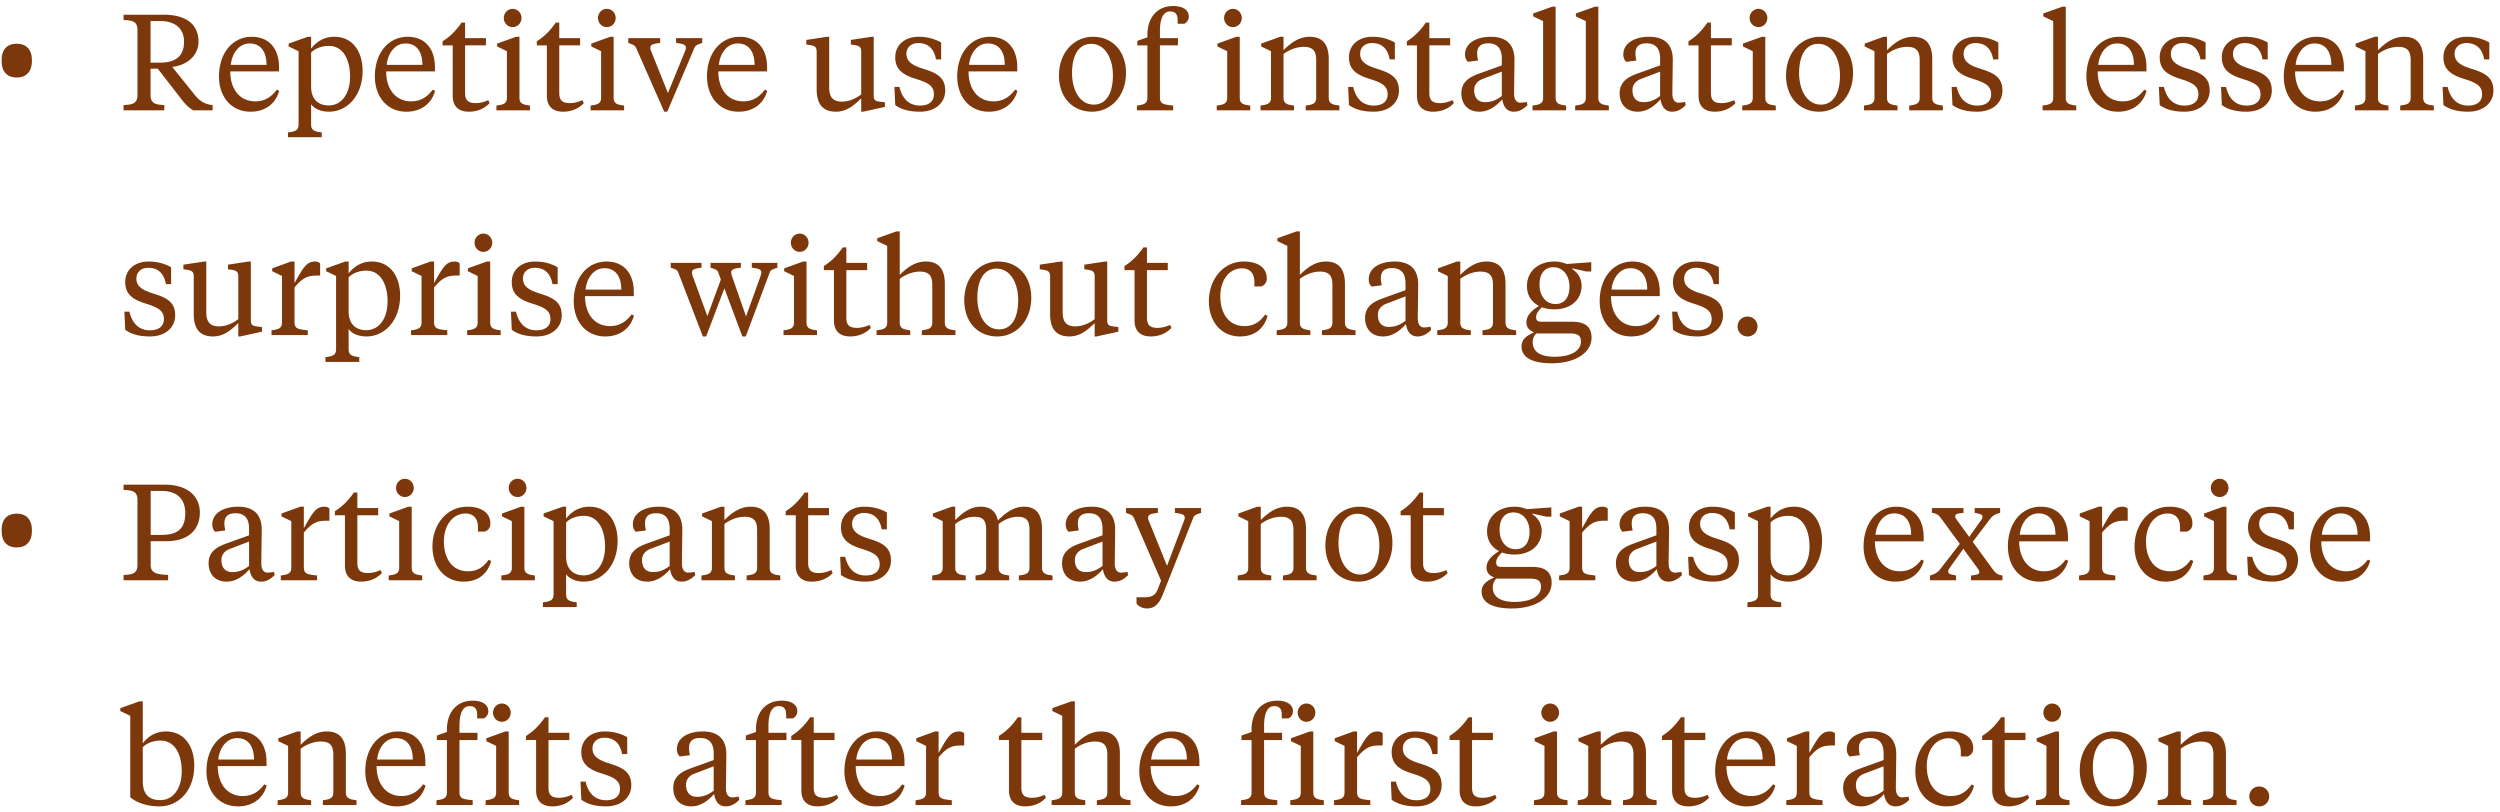
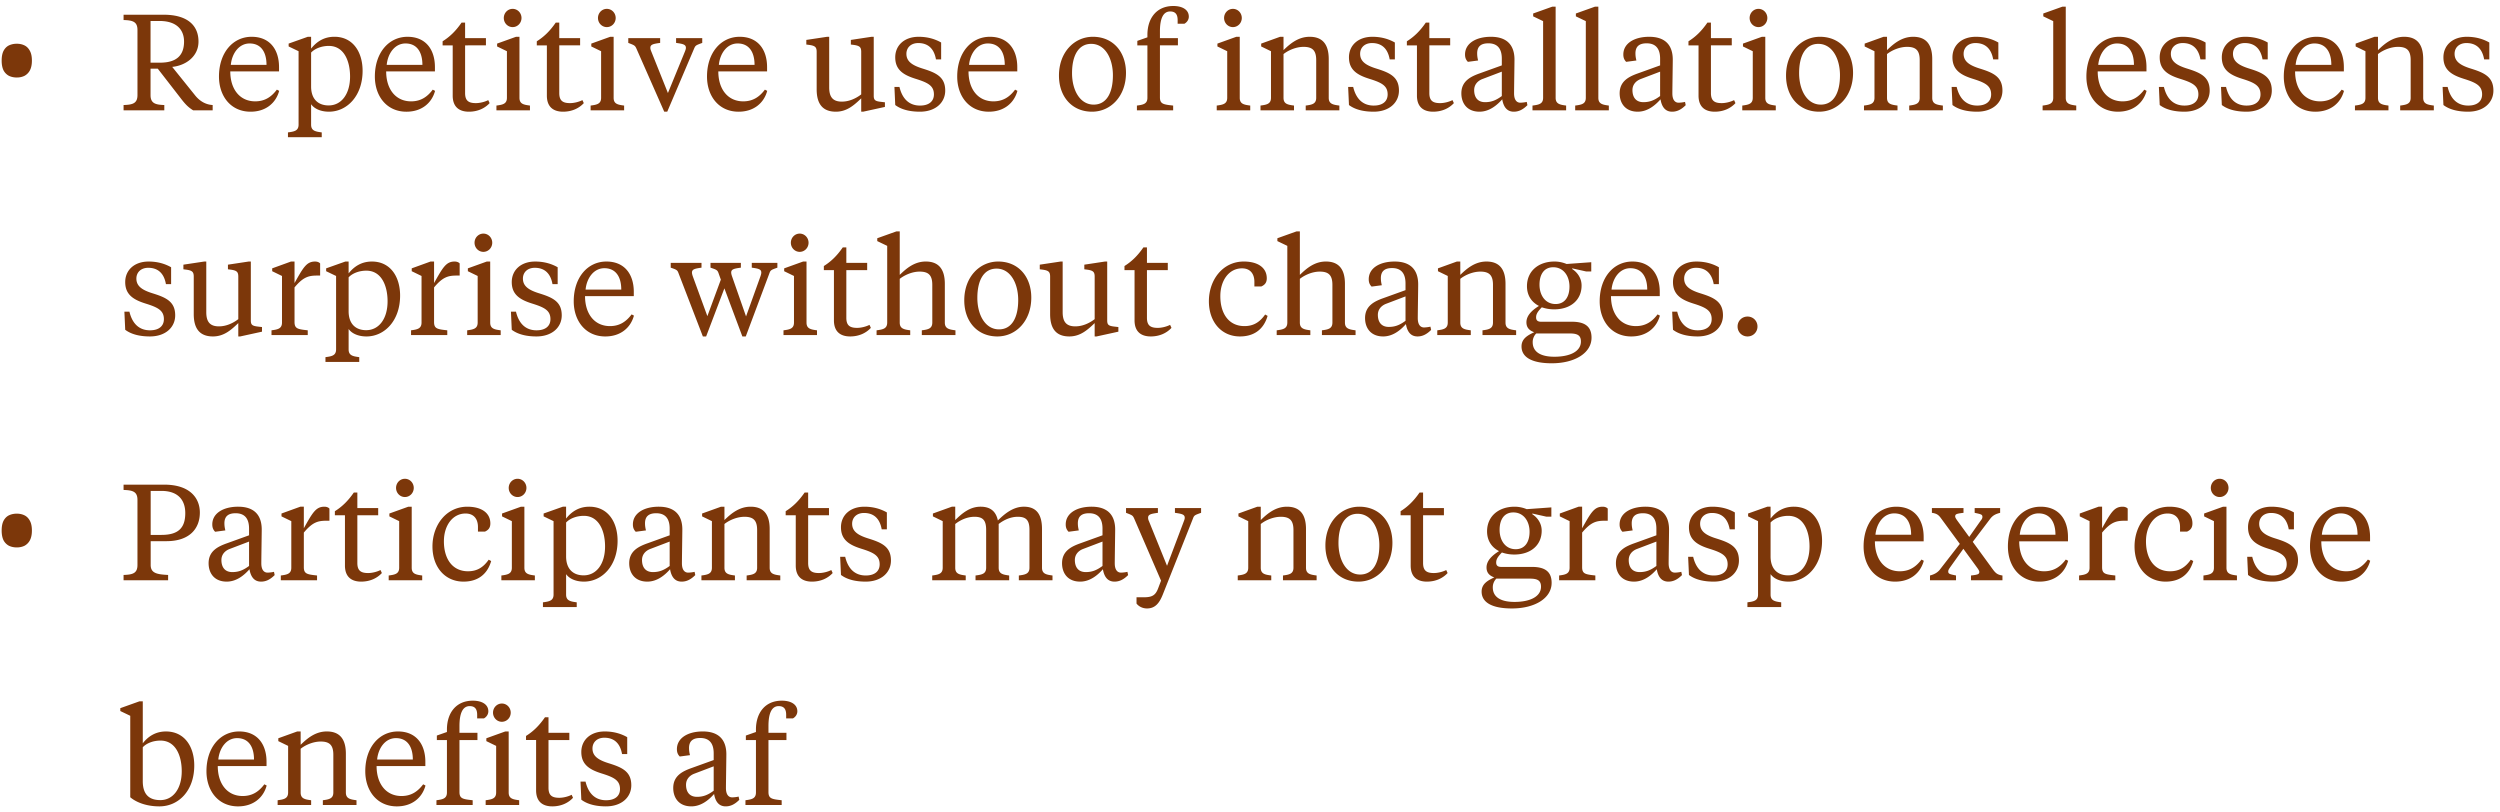
<svg xmlns="http://www.w3.org/2000/svg" width="308" height="100" fill="none">
  <path fill="#7C370A" d="M.205 7.468c0-.503.079-.906.235-1.208.168-.313.392-.537.672-.671.29-.134.61-.201.956-.201.347 0 .66.067.94.201.28.134.503.358.671.671.168.302.252.705.252 1.208 0 .493-.084.895-.252 1.209a1.617 1.617 0 0 1-.671.67c-.28.135-.593.202-.94.202s-.666-.067-.956-.201a1.617 1.617 0 0 1-.672-.671C.284 8.363.205 7.96.205 7.468zm19.449-4.883h-1.107V7.72h1.175c1.996 0 2.953-.872 2.953-2.6 0-1.427-.89-2.535-3.02-2.535zm-4.43-.772h4.934c2.987 0 4.296 1.36 4.296 3.306 0 1.896-1.645 2.97-3.239 3.121l2.82 3.508c.536.67 1.258 1.14 2.164 1.191v.655h-2.4c-.62-.386-.973-.756-1.527-1.477l-2.836-3.658h-.89v3.255c0 1.024.605 1.191 1.696 1.225v.655h-5.018v-.655c1.125-.034 1.712-.201 1.712-1.225V3.693c0-1.024-.587-1.192-1.712-1.225v-.655zm15.78 2.719c2.215 0 3.373 1.544 3.373 3.742v.52H28.37c0 2.198 1.175 3.692 3.071 3.692 1.259 0 2.048-.62 2.669-1.443l.285.15c-.403 1.494-1.645 2.568-3.524 2.568-2.45 0-3.893-1.93-3.893-4.33 0-2.936 1.711-4.9 4.027-4.9zm-.252.822c-1.325 0-2.181 1.242-2.315 2.635h4.396c0-1.611-.705-2.635-2.08-2.635zm7.576 7.484v2.518c0 .772.554.855 1.31.956v.587h-4.162v-.587c.755-.1 1.309-.184 1.309-.956V6.31l-1.225-.588V5.37l2.366-.84h.402v1.46c.705-.889 1.628-1.46 2.87-1.46 2.282 0 3.474 1.88 3.474 4.196 0 3.104-1.93 5.034-4.145 5.034-1.04 0-1.83-.386-2.199-.923zm2.165.151c1.56 0 2.635-1.392 2.635-3.557 0-1.896-.739-3.776-2.618-3.776-.822 0-1.678.285-2.182.822v4.179c0 1.544.856 2.332 2.165 2.332zm9.717-8.457c2.216 0 3.373 1.544 3.373 3.742v.52h-6.007c0 2.198 1.175 3.692 3.07 3.692 1.26 0 2.048-.62 2.669-1.443l.285.15c-.402 1.494-1.644 2.568-3.524 2.568-2.45 0-3.893-1.93-3.893-4.33 0-2.936 1.712-4.9 4.028-4.9zm-.251.822c-1.326 0-2.182 1.242-2.316 2.635h4.397c0-1.611-.705-2.635-2.081-2.635zM57.3 2.787V4.7h2.567v.889H57.3v5.873c0 .923.403 1.242 1.326 1.242.503 0 1.09-.15 1.527-.369l.168.37c-.571.62-1.444 1.056-2.551 1.056-1.158 0-1.997-.553-1.997-1.98V5.59H54.53v-.503c.856-.537 1.594-1.225 2.333-2.3h.436zm6.698 1.745v7.518c0 .772.536.855 1.292.956v.588h-4.13v-.588c.739-.1 1.293-.184 1.293-.956V6.31l-1.209-.587v-.352l2.333-.84h.42zm-.84-1.192c-.604 0-1.09-.503-1.09-1.124 0-.62.486-1.124 1.09-1.124.605 0 1.091.503 1.091 1.124 0 .62-.486 1.124-1.09 1.124zm5.744-.553V4.7h2.568v.889h-2.568v5.873c0 .923.403 1.242 1.326 1.242.504 0 1.09-.15 1.527-.369l.168.37c-.57.62-1.443 1.056-2.55 1.056-1.159 0-1.998-.553-1.998-1.98V5.59h-1.242v-.503c.856-.537 1.595-1.225 2.333-2.3h.436zM75.6 4.532v7.518c0 .772.537.855 1.292.956v.588h-4.128v-.588c.738-.1 1.292-.184 1.292-.956V6.31l-1.208-.587v-.352l2.332-.84h.42zm-.84-1.192c-.603 0-1.09-.503-1.09-1.124 0-.62.487-1.124 1.09-1.124.605 0 1.092.503 1.092 1.124 0 .62-.487 1.124-1.091 1.124zM86.516 4.7v.587c-.772.285-.822.302-.99.671l-3.322 7.803h-.37l-3.44-7.803c-.167-.352-.235-.386-.99-.671V4.7h3.927v.587c-.873.117-1.208.201-1.208.604 0 .134.033.252.117.453l2.048 5.118 2.097-5.118c.084-.218.118-.319.118-.453 0-.403-.353-.487-1.209-.604V4.7h3.222zm4.614-.168c2.216 0 3.374 1.544 3.374 3.742v.52h-6.008c0 2.198 1.175 3.692 3.071 3.692 1.259 0 2.047-.62 2.668-1.443l.285.15c-.402 1.494-1.644 2.568-3.523 2.568-2.45 0-3.894-1.93-3.894-4.33 0-2.936 1.712-4.9 4.028-4.9zm-.251.822c-1.326 0-2.181 1.242-2.316 2.635h4.397c0-1.611-.705-2.635-2.081-2.635zm15.222 8.407v-1.644c-.839.805-1.746 1.644-3.122 1.644-1.476 0-2.366-.788-2.366-2.752V6.394c0-.604-.201-.771-1.007-.872l-.268-.034v-.57l2.567-.386h.252v6.242c0 1.225.487 1.746 1.561 1.746.889 0 1.728-.386 2.383-.89V6.394c0-.604-.202-.771-1.007-.872l-.269-.034v-.57l2.551-.386h.268v7.25c0 .57.185.687.94.771l.437.05v.571l-2.685.587h-.235zm7.231 0c-1.091 0-2.215-.201-3.038-.822l-.1-2.232h.62c.336 1.427 1.158 2.3 2.534 2.3 1.074 0 1.712-.504 1.712-1.377 0-1.09-.772-1.46-2.282-1.93-1.494-.47-2.484-1.107-2.484-2.634 0-1.477 1.125-2.534 2.887-2.534 1.124 0 2.03.285 2.769.705v2.08h-.638c-.235-1.342-.99-2.013-2.182-2.013-.906 0-1.46.57-1.46 1.325 0 .923.688 1.41 1.981 1.813 1.678.52 2.802 1.023 2.802 2.718 0 1.477-1.192 2.601-3.121 2.601zm8.624-9.229c2.215 0 3.373 1.544 3.373 3.742v.52h-6.008c0 2.198 1.175 3.692 3.071 3.692 1.259 0 2.048-.62 2.669-1.443l.285.15c-.403 1.494-1.645 2.568-3.524 2.568-2.45 0-3.893-1.93-3.893-4.33 0-2.936 1.711-4.9 4.027-4.9zm-.252.822c-1.325 0-2.181 1.242-2.315 2.635h4.396c0-1.611-.705-2.635-2.081-2.635zm13.04 7.535c1.578 0 2.367-1.443 2.367-3.608 0-2.098-.974-3.877-2.669-3.877-1.577 0-2.366 1.444-2.366 3.608 0 2.098.974 3.877 2.668 3.877zm-.201.872c-2.484 0-4.078-1.862-4.078-4.447 0-2.886 1.896-4.782 4.179-4.782 2.483 0 4.078 1.862 4.078 4.447 0 2.886-1.897 4.782-4.179 4.782zm8.361-8.172v6.394c0 .839.42.889 1.628 1.023v.588h-4.464v-.588c.739-.1 1.293-.184 1.293-.956V5.589h-1.242v-.554l1.242-.436v-.302c0-2.064 1.141-3.558 3.188-3.558 1.141 0 1.913.47 1.913 1.31 0 .385-.235.704-.537.872h-.839v-.437c0-.637-.218-1.073-.923-1.073-.856 0-1.259.872-1.259 2.45V4.7h2.216v.889h-2.216zm9.833-1.057v7.518c0 .772.537.855 1.292.956v.588h-4.128v-.588c.738-.1 1.292-.184 1.292-.956V6.31l-1.208-.587v-.352l2.333-.84h.419zm-.839-1.192c-.604 0-1.091-.503-1.091-1.124 0-.62.487-1.124 1.091-1.124s1.091.503 1.091 1.124c0 .62-.487 1.124-1.091 1.124zm10.258 8.71V7.4c0-1.208-.487-1.627-1.561-1.627-.872 0-1.829.386-2.466.889v5.387c0 .772.537.855 1.292.956v.588h-4.128v-.588c.738-.1 1.292-.184 1.292-.956V6.31l-1.208-.587v-.352l2.332-.84h.42v1.645c.822-.805 1.829-1.644 3.222-1.644 1.46 0 2.349.788 2.349 2.752v4.766c0 .772.554.855 1.309.956v.588h-4.145v-.588c.738-.1 1.292-.184 1.292-.956zm7.074 1.711c-1.091 0-2.215-.201-3.037-.822l-.101-2.232h.621c.336 1.427 1.158 2.3 2.534 2.3 1.074 0 1.712-.504 1.712-1.377 0-1.09-.772-1.46-2.283-1.93-1.493-.47-2.483-1.107-2.483-2.634 0-1.477 1.124-2.534 2.886-2.534 1.125 0 2.031.285 2.769.705v2.08h-.638c-.235-1.342-.99-2.013-2.181-2.013-.906 0-1.46.57-1.46 1.325 0 .923.688 1.41 1.98 1.813 1.678.52 2.803 1.023 2.803 2.718 0 1.477-1.192 2.601-3.122 2.601zm6.865-10.974V4.7h2.567v.889h-2.567v5.873c0 .923.402 1.242 1.325 1.242.504 0 1.091-.15 1.527-.369l.168.37c-.57.62-1.443 1.056-2.551 1.056-1.157 0-1.996-.553-1.996-1.98V5.59h-1.242v-.503c.856-.537 1.594-1.225 2.332-2.3h.437zm6.865 9.8c.789 0 1.359-.235 2.064-.755V8.828l-2.383.906c-.621.235-1.023.722-1.023 1.36 0 .956.486 1.493 1.342 1.493zm3.625-5.236c0 .554-.051 3.457-.051 4.162 0 .738.286 1.14.772 1.14.151 0 .537-.033.789-.1l.084.403c-.571.57-1.091.805-1.678.805-.856 0-1.276-.62-1.427-1.527-.604.688-1.56 1.527-2.802 1.527-1.527 0-2.232-1.04-2.232-2.265 0-1.56 1.242-2.098 2.333-2.484l2.651-.956v-.822c0-1.007-.352-1.897-1.661-1.897-.906 0-1.376.386-1.376 1.242 0 .285.033.537.117.873l-1.258.167c-.235-.234-.353-.503-.353-.906 0-1.376 1.359-2.181 3.189-2.181 1.929 0 2.903.99 2.903 2.819zm5.07-6.528V12.05c0 .772.554.855 1.292.956v.588h-4.145v-.588c.756-.1 1.309-.184 1.309-.956V2.602l-1.225-.587v-.353l2.35-.839h.419zm5.261 0V12.05c0 .772.553.855 1.292.956v.588h-4.145v-.588c.755-.1 1.309-.184 1.309-.956V2.602l-1.225-.587v-.353l2.349-.839h.42zm5.545 11.764c.789 0 1.36-.235 2.065-.755V8.828l-2.383.906c-.621.235-1.024.722-1.024 1.36 0 .956.487 1.493 1.342 1.493zm3.625-5.236c0 .554-.05 3.457-.05 4.162 0 .738.285 1.14.772 1.14.151 0 .537-.033.788-.1l.084.403c-.57.57-1.09.805-1.678.805-.856 0-1.275-.62-1.426-1.527-.604.688-1.561 1.527-2.803 1.527-1.527 0-2.231-1.04-2.231-2.265 0-1.56 1.241-2.098 2.332-2.484l2.652-.956v-.822c0-1.007-.353-1.897-1.662-1.897-.906 0-1.376.386-1.376 1.242 0 .285.034.537.118.873l-1.259.167c-.235-.234-.352-.503-.352-.906 0-1.376 1.359-2.181 3.188-2.181 1.93 0 2.903.99 2.903 2.819zm4.701-4.564V4.7h2.568v.889h-2.568v5.873c0 .923.403 1.242 1.326 1.242.504 0 1.091-.15 1.527-.369l.168.37c-.57.62-1.443 1.056-2.551 1.056-1.158 0-1.997-.553-1.997-1.98V5.59h-1.241v-.503c.855-.537 1.594-1.225 2.332-2.3h.436zm6.698 1.745v7.518c0 .772.537.855 1.292.956v.588h-4.128v-.588c.738-.1 1.292-.184 1.292-.956V6.31l-1.208-.587v-.352l2.333-.84h.419zm-.839-1.192c-.604 0-1.091-.503-1.091-1.124 0-.62.487-1.124 1.091-1.124s1.091.503 1.091 1.124c0 .62-.487 1.124-1.091 1.124zm7.674 9.549c1.577 0 2.366-1.443 2.366-3.608 0-2.098-.973-3.877-2.668-3.877-1.578 0-2.366 1.444-2.366 3.608 0 2.098.973 3.877 2.668 3.877zm-.202.872c-2.483 0-4.077-1.862-4.077-4.447 0-2.886 1.896-4.782 4.178-4.782 2.484 0 4.078 1.862 4.078 4.447 0 2.886-1.896 4.782-4.179 4.782zm12.389-1.711V7.4c0-1.208-.486-1.627-1.56-1.627-.873 0-1.829.386-2.467.889v5.387c0 .772.537.855 1.292.956v.588h-4.128v-.588c.738-.1 1.292-.184 1.292-.956V6.31l-1.208-.587v-.352l2.332-.84h.42v1.645c.822-.805 1.829-1.644 3.222-1.644 1.46 0 2.349.788 2.349 2.752v4.766c0 .772.554.855 1.309.956v.588h-4.145v-.588c.739-.1 1.292-.184 1.292-.956zm7.074 1.711c-1.09 0-2.215-.201-3.037-.822l-.101-2.232h.621c.336 1.427 1.158 2.3 2.534 2.3 1.074 0 1.712-.504 1.712-1.377 0-1.09-.772-1.46-2.282-1.93-1.494-.47-2.484-1.107-2.484-2.634 0-1.477 1.124-2.534 2.886-2.534 1.125 0 2.031.285 2.769.705v2.08h-.637c-.235-1.342-.991-2.013-2.182-2.013-.906 0-1.46.57-1.46 1.325 0 .923.688 1.41 1.98 1.813 1.678.52 2.803 1.023 2.803 2.718 0 1.477-1.192 2.601-3.122 2.601zM254.502.823V12.05c0 .772.554.855 1.292.956v.588h-4.145v-.588c.756-.1 1.309-.184 1.309-.956V2.602l-1.225-.587v-.353l2.35-.839h.419zm6.57 3.709c2.215 0 3.373 1.544 3.373 3.742v.52h-6.008c0 2.198 1.175 3.692 3.071 3.692 1.258 0 2.047-.62 2.668-1.443l.285.15c-.402 1.494-1.644 2.568-3.524 2.568-2.45 0-3.893-1.93-3.893-4.33 0-2.936 1.712-4.9 4.028-4.9zm-.252.822c-1.326 0-2.182 1.242-2.316 2.635h4.397c0-1.611-.705-2.635-2.081-2.635zm8.294 8.407c-1.091 0-2.216-.201-3.038-.822l-.101-2.232h.621c.336 1.427 1.158 2.3 2.534 2.3 1.074 0 1.712-.504 1.712-1.377 0-1.09-.772-1.46-2.282-1.93-1.494-.47-2.484-1.107-2.484-2.634 0-1.477 1.124-2.534 2.886-2.534 1.125 0 2.031.285 2.769.705v2.08h-.637c-.235-1.342-.99-2.013-2.182-2.013-.906 0-1.46.57-1.46 1.325 0 .923.688 1.41 1.98 1.813 1.678.52 2.803 1.023 2.803 2.718 0 1.477-1.192 2.601-3.121 2.601zm7.653 0c-1.091 0-2.216-.201-3.038-.822l-.1-2.232h.62c.336 1.427 1.158 2.3 2.534 2.3 1.074 0 1.712-.504 1.712-1.377 0-1.09-.772-1.46-2.282-1.93-1.494-.47-2.484-1.107-2.484-2.634 0-1.477 1.125-2.534 2.887-2.534 1.124 0 2.03.285 2.768.705v2.08h-.637c-.235-1.342-.99-2.013-2.182-2.013-.906 0-1.46.57-1.46 1.325 0 .923.688 1.41 1.98 1.813 1.679.52 2.803 1.023 2.803 2.718 0 1.477-1.192 2.601-3.121 2.601zm8.624-9.229c2.215 0 3.373 1.544 3.373 3.742v.52h-6.008c0 2.198 1.175 3.692 3.071 3.692 1.259 0 2.048-.62 2.668-1.443l.286.15c-.403 1.494-1.645 2.568-3.524 2.568-2.45 0-3.893-1.93-3.893-4.33 0-2.936 1.711-4.9 4.027-4.9zm-.252.822c-1.325 0-2.181 1.242-2.315 2.635h4.396c0-1.611-.705-2.635-2.081-2.635zm11.855 6.696V7.4c0-1.208-.486-1.627-1.56-1.627-.873 0-1.829.386-2.467.889v5.387c0 .772.537.855 1.292.956v.588h-4.128v-.588c.738-.1 1.292-.184 1.292-.956V6.31l-1.208-.587v-.352l2.332-.84h.42v1.645c.822-.805 1.829-1.644 3.222-1.644 1.46 0 2.349.788 2.349 2.752v4.766c0 .772.554.855 1.309.956v.588h-4.145v-.588c.739-.1 1.292-.184 1.292-.956zm7.075 1.711c-1.091 0-2.216-.201-3.038-.822l-.101-2.232h.621c.336 1.427 1.158 2.3 2.534 2.3 1.074 0 1.712-.504 1.712-1.377 0-1.09-.772-1.46-2.282-1.93-1.494-.47-2.484-1.107-2.484-2.634 0-1.477 1.125-2.534 2.887-2.534 1.124 0 2.03.285 2.768.705v2.08h-.637c-.235-1.342-.99-2.013-2.182-2.013-.906 0-1.46.57-1.46 1.325 0 .923.688 1.41 1.98 1.813 1.679.52 2.803 1.023 2.803 2.718 0 1.477-1.192 2.601-3.121 2.601zM18.463 41.45c-1.09 0-2.215-.201-3.037-.822l-.101-2.232h.62c.337 1.426 1.159 2.299 2.535 2.299 1.074 0 1.712-.504 1.712-1.376 0-1.09-.773-1.46-2.283-1.93-1.493-.47-2.483-1.108-2.483-2.635 0-1.476 1.124-2.533 2.886-2.533 1.124 0 2.03.285 2.769.704v2.081h-.638c-.235-1.342-.99-2.014-2.181-2.014-.907 0-1.46.571-1.46 1.326 0 .923.688 1.41 1.98 1.813 1.678.52 2.802 1.023 2.802 2.718 0 1.477-1.191 2.601-3.121 2.601zm10.894 0v-1.645c-.84.806-1.745 1.645-3.122 1.645-1.476 0-2.366-.789-2.366-2.752v-4.615c0-.604-.201-.772-1.006-.872l-.269-.034v-.57l2.567-.386h.252v6.242c0 1.225.487 1.745 1.56 1.745.89 0 1.73-.386 2.384-.89v-5.235c0-.604-.202-.772-1.007-.872l-.269-.034v-.57l2.551-.386h.269v7.249c0 .57.184.688.94.772l.436.05v.57l-2.685.588h-.235zm6.929-9.23v2.652c1.09-1.947 1.493-2.651 2.534-2.651.285 0 .503.1.62.234v1.494h-.352c-1.04 0-1.711.151-2.802 1.46v4.262c0 .84.42.89 1.628 1.024v.587H33.45v-.587c.738-.1 1.292-.185 1.292-.957V34l-1.208-.587v-.352l2.316-.84h.436zm6.664 8.307v2.517c0 .772.553.856 1.309.957v.587h-4.162v-.587c.755-.1 1.309-.185 1.309-.957V34l-1.225-.587v-.352l2.366-.84h.403v1.46c.704-.889 1.627-1.46 2.87-1.46 2.282 0 3.473 1.88 3.473 4.196 0 3.104-1.93 5.034-4.145 5.034-1.04 0-1.83-.386-2.198-.923zm2.164.151c1.561 0 2.635-1.393 2.635-3.557 0-1.897-.738-3.776-2.618-3.776-.822 0-1.678.285-2.181.822v4.179c0 1.543.856 2.332 2.164 2.332zm8.363-8.458v2.652c1.09-1.947 1.493-2.651 2.534-2.651.285 0 .503.1.62.234v1.494h-.352c-1.04 0-1.712.151-2.803 1.46v4.262c0 .84.42.89 1.628 1.024v.587h-4.463v-.587c.738-.1 1.292-.185 1.292-.957V34l-1.209-.587v-.352l2.316-.84h.437zm6.915 0v7.518c0 .772.537.856 1.292.957v.587h-4.128v-.587c.739-.1 1.292-.185 1.292-.957V34l-1.208-.587v-.352l2.333-.84h.42zm-.839-1.191c-.604 0-1.09-.503-1.09-1.124 0-.621.486-1.125 1.09-1.125.604 0 1.09.504 1.09 1.125 0 .62-.486 1.124-1.09 1.124zm6.533 10.421c-1.091 0-2.215-.201-3.038-.822l-.1-2.232h.62c.336 1.426 1.159 2.299 2.535 2.299 1.074 0 1.711-.504 1.711-1.376 0-1.09-.772-1.46-2.282-1.93-1.493-.47-2.484-1.108-2.484-2.635 0-1.476 1.125-2.533 2.887-2.533 1.124 0 2.03.285 2.769.704v2.081h-.638c-.235-1.342-.99-2.014-2.182-2.014-.906 0-1.46.571-1.46 1.326 0 .923.688 1.41 1.98 1.813 1.679.52 2.803 1.023 2.803 2.718 0 1.477-1.191 2.601-3.121 2.601zm8.624-9.23c2.215 0 3.373 1.544 3.373 3.743v.52h-6.007c0 2.198 1.174 3.692 3.07 3.692 1.26 0 2.048-.621 2.669-1.443l.285.15c-.403 1.494-1.645 2.568-3.524 2.568-2.45 0-3.893-1.93-3.893-4.33 0-2.936 1.711-4.9 4.027-4.9zm-.251.823c-1.326 0-2.182 1.242-2.316 2.634h4.396c0-1.61-.704-2.634-2.08-2.634zm17.453 5.94 1.779-4.95c.067-.202.1-.319.1-.453 0-.403-.318-.487-1.174-.604v-.588h3.155v.588c-.756.268-.84.302-.974.67l-2.92 7.804h-.42l-2.214-5.924-2.249 5.924h-.403l-3.003-7.803c-.135-.37-.219-.42-.957-.671v-.588h3.793v.588c-.84.117-1.175.201-1.175.604 0 .134.05.319.117.503l1.78 4.867 1.66-4.498-.285-.805c-.134-.37-.235-.42-.99-.671v-.588h3.742v.588c-.872.117-1.191.201-1.191.604 0 .134.05.319.117.503l1.712 4.9zm7.45-6.763v7.518c0 .772.537.856 1.292.957v.587h-4.128v-.587c.739-.1 1.292-.185 1.292-.957V34l-1.208-.587v-.352l2.333-.84h.42zm-.839-1.191c-.604 0-1.09-.503-1.09-1.124 0-.621.486-1.125 1.09-1.125.604 0 1.09.504 1.09 1.125 0 .62-.486 1.124-1.09 1.124zm5.744-.554v1.913h2.568v.89h-2.568v5.873c0 .923.403 1.242 1.326 1.242.503 0 1.091-.151 1.527-.37l.168.37c-.571.62-1.443 1.057-2.551 1.057-1.158 0-1.997-.554-1.997-1.98v-6.192h-1.242v-.504c.856-.537 1.594-1.225 2.333-2.299h.436zm6.58-1.963v5.353c.823-.805 1.813-1.645 3.205-1.645 1.46 0 2.35.79 2.35 2.753v4.765c0 .772.554.856 1.309.957v.587h-4.145v-.587c.738-.1 1.292-.185 1.292-.957V35.09c0-1.208-.487-1.628-1.561-1.628-.872 0-1.795.386-2.45.89v5.386c0 .772.554.856 1.292.957v.587h-4.144v-.587c.755-.1 1.308-.185 1.308-.957v-9.447l-1.225-.588v-.352l2.35-.84h.419zm12.229 12.066c1.578 0 2.366-1.444 2.366-3.609 0-2.097-.973-3.876-2.668-3.876-1.577 0-2.366 1.443-2.366 3.608 0 2.098.973 3.877 2.668 3.877zm-.201.872c-2.484 0-4.078-1.863-4.078-4.447 0-2.886 1.896-4.782 4.179-4.782 2.483 0 4.077 1.862 4.077 4.447 0 2.886-1.896 4.782-4.178 4.782zm11.986 0v-1.645c-.839.806-1.745 1.645-3.121 1.645-1.477 0-2.366-.789-2.366-2.752v-4.615c0-.604-.202-.772-1.007-.872l-.269-.034v-.57l2.568-.386h.252v6.242c0 1.225.486 1.745 1.56 1.745.89 0 1.729-.386 2.383-.89v-5.235c0-.604-.201-.772-1.007-.872l-.268-.034v-.57l2.55-.386h.269v7.249c0 .57.185.688.94.772l.436.05v.57l-2.685.588h-.235zm6.442-10.975v1.913h2.568v.89h-2.568v5.873c0 .923.403 1.242 1.326 1.242.504 0 1.091-.151 1.527-.37l.168.37c-.571.62-1.443 1.057-2.551 1.057-1.158 0-1.997-.554-1.997-1.98v-6.192h-1.241v-.504c.855-.537 1.594-1.225 2.332-2.299h.436zm9.041 6.008c0 2.198 1.074 3.692 2.97 3.692 1.158 0 1.913-.52 2.551-1.427l.302.168c-.487 1.695-1.712 2.534-3.407 2.534-2.299 0-3.826-1.812-3.826-4.33 0-2.65 1.712-4.9 4.296-4.9 1.779 0 2.836.79 2.836 2.065 0 .587-.302.839-.671 1.006h-.856v-.57c0-.94-.47-1.661-1.527-1.661-1.594 0-2.668 1.476-2.668 3.423zm9.798-7.971v5.353c.822-.805 1.812-1.645 3.205-1.645 1.46 0 2.349.79 2.349 2.753v4.765c0 .772.554.856 1.309.957v.587h-4.145v-.587c.738-.1 1.292-.185 1.292-.957V35.09c0-1.208-.486-1.628-1.56-1.628-.873 0-1.796.386-2.45.89v5.386c0 .772.553.856 1.292.957v.587h-4.145v-.587c.755-.1 1.309-.185 1.309-.957v-9.447l-1.225-.588v-.352l2.349-.84h.42zm10.953 11.763c.789 0 1.36-.234 2.064-.755v-3.004l-2.383.907c-.62.235-1.023.721-1.023 1.359 0 .956.486 1.493 1.342 1.493zm3.625-5.235c0 .553-.05 3.457-.05 4.161 0 .739.285 1.142.772 1.142.151 0 .537-.034.788-.101l.084.403c-.57.57-1.091.805-1.678.805-.856 0-1.275-.62-1.426-1.527-.604.688-1.561 1.527-2.803 1.527-1.527 0-2.232-1.04-2.232-2.265 0-1.561 1.242-2.098 2.333-2.484l2.651-.956v-.823c0-1.007-.352-1.896-1.661-1.896-.906 0-1.376.386-1.376 1.242 0 .285.034.537.117.872l-1.258.168c-.235-.235-.353-.503-.353-.906 0-1.376 1.36-2.181 3.189-2.181 1.93 0 2.903.99 2.903 2.819zm9.215 4.698V35.09c0-1.208-.486-1.628-1.56-1.628-.873 0-1.829.386-2.467.89v5.386c0 .772.537.856 1.292.957v.587h-4.128v-.587c.738-.1 1.292-.185 1.292-.957V34l-1.208-.587v-.352l2.332-.84h.42v1.645c.822-.805 1.829-1.645 3.222-1.645 1.46 0 2.349.79 2.349 2.753v4.765c0 .772.554.856 1.309.957v.587h-4.145v-.587c.739-.1 1.292-.185 1.292-.957zm7.544-1.628a4.556 4.556 0 0 1-1.527-.251c-.537.554-.704.856-.704 1.242s.218.537.62.537h3.793c1.51 0 2.416.52 2.416 1.963 0 1.88-2.047 3.155-4.9 3.155-2.349 0-3.725-.688-3.725-2.08 0-.957.772-1.377 1.561-1.746-.655-.235-.957-.621-.957-1.225 0-.822.671-1.477 1.544-2.014-.889-.453-1.477-1.275-1.477-2.433 0-1.88 1.443-3.038 3.39-3.038.587 0 1.091.135 1.493.303l3.038-.219v1.142h-.621l-1.728-.386v.084c.654.419 1.157 1.14 1.157 2.03 0 1.779-1.342 2.937-3.373 2.937zm1.88 2.97h-4.095a1.506 1.506 0 0 0-.436 1.075c0 1.292 1.124 1.795 2.668 1.795 1.93 0 3.273-.654 3.273-1.879 0-.822-.521-.99-1.41-.99zm-1.712-3.624c1.141 0 1.712-.89 1.712-2.148 0-1.309-.738-2.383-1.997-2.383-1.141 0-1.695.89-1.695 2.148 0 1.292.705 2.383 1.98 2.383zm9.462-5.236c2.215 0 3.373 1.544 3.373 3.743v.52h-6.008c0 2.198 1.175 3.692 3.071 3.692 1.259 0 2.047-.621 2.668-1.443l.286.15c-.403 1.494-1.645 2.568-3.524 2.568-2.45 0-3.894-1.93-3.894-4.33 0-2.936 1.712-4.9 4.028-4.9zm-.252.823c-1.326 0-2.181 1.242-2.316 2.634h4.397c0-1.61-.705-2.634-2.081-2.634zm8.294 8.407c-1.091 0-2.215-.201-3.038-.822l-.1-2.232h.621c.335 1.426 1.158 2.299 2.534 2.299 1.074 0 1.711-.504 1.711-1.376 0-1.09-.772-1.46-2.282-1.93-1.494-.47-2.484-1.108-2.484-2.635 0-1.476 1.125-2.533 2.887-2.533 1.124 0 2.03.285 2.769.704v2.081h-.638c-.235-1.342-.99-2.014-2.182-2.014-.906 0-1.46.571-1.46 1.326 0 .923.688 1.41 1.981 1.813 1.678.52 2.802 1.023 2.802 2.718 0 1.477-1.191 2.601-3.121 2.601zm4.92-1.225A1.21 1.21 0 0 1 215.296 39a1.21 1.21 0 0 1 1.225 1.225 1.21 1.21 0 0 1-1.225 1.225 1.21 1.21 0 0 1-1.225-1.225zM.205 65.363c0-.503.079-.906.235-1.208.168-.313.392-.537.672-.671.29-.135.61-.202.956-.202.347 0 .66.067.94.202.28.134.503.358.671.67.168.303.252.706.252 1.21 0 .491-.084.894-.252 1.207a1.617 1.617 0 0 1-.671.672c-.28.134-.593.2-.94.2s-.666-.066-.956-.2a1.617 1.617 0 0 1-.672-.672c-.156-.313-.235-.716-.235-1.208zm20.305 1.309h-1.946v2.937c0 1.023.805 1.158 2.148 1.225v.654h-5.488v-.654c1.125-.034 1.712-.202 1.712-1.225v-8.022c0-1.023-.587-1.191-1.712-1.225v-.654h5.001c3.222 0 4.397 1.695 4.397 3.44 0 1.963-1.259 3.524-4.112 3.524zm-1.946-6.192v5.42h1.325c2.064 0 2.937-.839 2.937-2.685 0-1.594-.873-2.735-2.937-2.735h-1.325zM28.62 70.481c.789 0 1.36-.235 2.064-.755v-3.004l-2.383.907c-.62.234-1.023.721-1.023 1.359 0 .956.486 1.493 1.342 1.493zm3.625-5.235c0 .553-.05 3.457-.05 4.161 0 .739.285 1.141.772 1.141.15 0 .537-.033.788-.1l.084.403c-.57.57-1.09.805-1.678.805-.856 0-1.275-.62-1.426-1.527-.604.688-1.56 1.527-2.803 1.527-1.527 0-2.232-1.04-2.232-2.266 0-1.56 1.242-2.097 2.333-2.483l2.651-.957v-.822c0-1.007-.352-1.896-1.661-1.896-.906 0-1.376.386-1.376 1.242 0 .285.034.537.117.872l-1.258.168c-.235-.235-.352-.503-.352-.906 0-1.376 1.359-2.182 3.188-2.182 1.93 0 2.903.99 2.903 2.82zm5.188-2.82v2.652c1.09-1.947 1.493-2.652 2.534-2.652.285 0 .503.101.62.235v1.494h-.352c-1.04 0-1.711.15-2.802 1.46v4.262c0 .84.42.89 1.628 1.024v.587h-4.464v-.587c.738-.1 1.292-.185 1.292-.957v-5.739l-1.208-.587v-.353l2.316-.839h.436zm6.593-1.745v1.913h2.567v.89h-2.567v5.873c0 .923.402 1.242 1.325 1.242.504 0 1.091-.151 1.528-.37l.167.37c-.57.62-1.443 1.057-2.55 1.057-1.158 0-1.997-.554-1.997-1.98v-6.192h-1.242v-.504c.856-.537 1.594-1.225 2.333-2.299h.436zm6.697 1.745v7.518c0 .772.537.856 1.293.957v.587h-4.129v-.587c.739-.1 1.292-.185 1.292-.957v-5.739l-1.208-.587v-.353l2.333-.839h.42zm-.839-1.191c-.604 0-1.09-.504-1.09-1.124 0-.621.486-1.125 1.09-1.125.605 0 1.091.504 1.091 1.125 0 .62-.486 1.124-1.09 1.124zm4.805 5.454c0 2.198 1.074 3.692 2.97 3.692 1.158 0 1.913-.52 2.55-1.427l.303.168c-.487 1.695-1.712 2.534-3.407 2.534-2.299 0-3.826-1.812-3.826-4.33 0-2.65 1.712-4.9 4.296-4.9 1.779 0 2.836.79 2.836 2.064 0 .588-.302.84-.671 1.007h-.856v-.57c0-.94-.47-1.662-1.527-1.662-1.594 0-2.668 1.477-2.668 3.424zm9.915-4.263v7.518c0 .772.537.856 1.292.957v.587h-4.128v-.587c.738-.1 1.292-.185 1.292-.957v-5.739l-1.208-.587v-.353l2.332-.839h.42zm-.84-1.191c-.603 0-1.09-.504-1.09-1.124 0-.621.487-1.125 1.09-1.125.605 0 1.092.504 1.092 1.125 0 .62-.487 1.124-1.091 1.124zm5.98 9.498v2.517c0 .772.553.856 1.309.957v.587H66.89v-.587c.755-.101 1.309-.185 1.309-.957v-9.045l-1.225-.587v-.353l2.366-.839h.403v1.46c.704-.889 1.627-1.46 2.87-1.46 2.281 0 3.473 1.88 3.473 4.196 0 3.104-1.93 5.034-4.145 5.034-1.04 0-1.83-.386-2.198-.923zm2.164.151c1.561 0 2.635-1.393 2.635-3.558 0-1.896-.738-3.775-2.618-3.775-.822 0-1.678.285-2.181.822v4.178c0 1.544.856 2.333 2.164 2.333zm8.53-.403c.789 0 1.36-.235 2.064-.755v-3.004l-2.382.907c-.621.234-1.024.721-1.024 1.359 0 .956.486 1.493 1.342 1.493zm3.625-5.235c0 .553-.05 3.457-.05 4.161 0 .739.285 1.141.772 1.141.15 0 .537-.033.788-.1l.084.403c-.57.57-1.09.805-1.678.805-.856 0-1.275-.62-1.426-1.527-.604.688-1.56 1.527-2.803 1.527-1.527 0-2.232-1.04-2.232-2.266 0-1.56 1.242-2.097 2.333-2.483l2.651-.957v-.822c0-1.007-.352-1.896-1.66-1.896-.907 0-1.377.386-1.377 1.242 0 .285.034.537.117.872l-1.258.168c-.235-.235-.352-.503-.352-.906 0-1.376 1.359-2.182 3.188-2.182 1.93 0 2.903.99 2.903 2.82zm9.215 4.698v-4.648c0-1.208-.486-1.628-1.56-1.628-.873 0-1.83.386-2.467.89v5.386c0 .772.537.856 1.292.957v.587h-4.128v-.587c.738-.1 1.292-.185 1.292-.957v-5.739l-1.208-.587v-.353l2.333-.839h.419v1.645c.822-.806 1.83-1.645 3.222-1.645 1.46 0 2.35.79 2.35 2.752v4.766c0 .772.553.856 1.308.957v.587h-4.145v-.587c.739-.1 1.292-.185 1.292-.957zm6.286-9.263v1.913h2.567v.89h-2.567v5.873c0 .923.403 1.242 1.326 1.242.503 0 1.09-.151 1.527-.37l.167.37c-.57.62-1.443 1.057-2.55 1.057-1.158 0-1.997-.554-1.997-1.98v-6.192h-1.242v-.504c.856-.537 1.594-1.225 2.333-2.299h.436zm7.081 10.975c-1.09 0-2.215-.201-3.037-.822l-.101-2.232h.621c.336 1.426 1.158 2.299 2.534 2.299 1.074 0 1.712-.504 1.712-1.376 0-1.091-.772-1.46-2.282-1.93-1.494-.47-2.484-1.108-2.484-2.635 0-1.476 1.124-2.534 2.886-2.534 1.125 0 2.031.286 2.769.705v2.081h-.637c-.235-1.342-.99-2.014-2.182-2.014-.906 0-1.46.57-1.46 1.326 0 .923.688 1.41 1.98 1.812 1.678.52 2.803 1.024 2.803 2.719 0 1.477-1.192 2.601-3.122 2.601zm23.02-.168h-4.145v-.587c.756-.1 1.309-.185 1.309-.957v-4.648c0-1.208-.402-1.628-1.443-1.628-.872 0-1.711.386-2.349.89v5.386c0 .772.554.856 1.292.957v.587h-4.145v-.587c.755-.1 1.309-.185 1.309-.957v-4.648c0-1.208-.403-1.628-1.443-1.628-.873 0-1.729.386-2.366.89v5.386c0 .772.537.856 1.292.957v.587h-4.128v-.587c.738-.1 1.292-.185 1.292-.957v-5.739l-1.208-.587v-.353l2.332-.839h.42v1.645c.822-.806 1.779-1.645 3.121-1.645 1.158 0 1.879.52 2.131 1.695.822-.805 1.863-1.695 3.205-1.695 1.46 0 2.232.84 2.232 2.752v4.766c0 .772.554.856 1.292.957v.587zm4.099-1.007c.789 0 1.359-.235 2.064-.755v-3.004l-2.383.907c-.621.234-1.023.721-1.023 1.359 0 .956.486 1.493 1.342 1.493zm3.625-5.235c0 .553-.051 3.457-.051 4.161 0 .739.286 1.141.772 1.141.151 0 .537-.033.789-.1l.084.403c-.571.57-1.091.805-1.678.805-.856 0-1.276-.62-1.427-1.527-.604.688-1.56 1.527-2.802 1.527-1.527 0-2.232-1.04-2.232-2.266 0-1.56 1.242-2.097 2.333-2.483l2.651-.957v-.822c0-1.007-.352-1.896-1.661-1.896-.906 0-1.376.386-1.376 1.242 0 .285.033.537.117.872l-1.258.168c-.235-.235-.353-.503-.353-.906 0-1.376 1.359-2.182 3.189-2.182 1.929 0 2.903.99 2.903 2.82zm5.651 6.292-3.323-7.685c-.167-.353-.235-.386-.99-.672v-.587h3.927v.587c-.873.118-1.208.202-1.208.605 0 .134.017.235.117.453l2.215 5.47 2.064-5.47c.084-.218.118-.32.118-.453 0-.403-.352-.487-1.208-.605v-.587h3.222v.587c-.756.269-.856.303-.99.672l-3.709 9.347c-.42 1.074-.94 1.762-1.963 1.762-.554 0-1.024-.252-1.293-.604v-.772h.873c1.057 0 1.477-.235 1.812-1.158l.336-.89zm16.314-1.594v-4.648c0-1.208-.487-1.628-1.561-1.628-.872 0-1.829.386-2.467.89v5.386c0 .772.537.856 1.293.957v.587h-4.129v-.587c.739-.1 1.293-.185 1.293-.957v-5.739l-1.209-.587v-.353l2.333-.839h.419v1.645c.823-.806 1.829-1.645 3.222-1.645 1.46 0 2.35.79 2.35 2.752v4.766c0 .772.553.856 1.309.957v.587h-4.145v-.587c.738-.1 1.292-.185 1.292-.957zm8.215.839c1.577 0 2.366-1.443 2.366-3.608 0-2.097-.973-3.876-2.668-3.876-1.577 0-2.366 1.443-2.366 3.608 0 2.098.973 3.876 2.668 3.876zm-.201.873c-2.484 0-4.078-1.863-4.078-4.447 0-2.886 1.896-4.783 4.178-4.783 2.484 0 4.078 1.863 4.078 4.447 0 2.887-1.896 4.783-4.178 4.783zm7.956-10.975v1.913h2.568v.89h-2.568v5.873c0 .923.403 1.242 1.326 1.242.504 0 1.091-.151 1.527-.37l.168.37c-.571.62-1.443 1.057-2.551 1.057-1.158 0-1.997-.554-1.997-1.98v-6.192h-1.241v-.504c.855-.537 1.594-1.225 2.332-2.299h.436zm11.239 7.636a4.556 4.556 0 0 1-1.527-.252c-.537.554-.705.856-.705 1.242s.218.537.621.537h3.793c1.51 0 2.416.52 2.416 1.963 0 1.88-2.047 3.155-4.9 3.155-2.349 0-3.725-.688-3.725-2.081 0-.957.772-1.376 1.56-1.745-.654-.235-.956-.621-.956-1.225 0-.823.671-1.477 1.544-2.014-.89-.453-1.477-1.275-1.477-2.433 0-1.88 1.443-3.038 3.39-3.038.587 0 1.09.135 1.493.302l3.038-.218v1.141h-.621l-1.729-.386v.084c.655.42 1.158 1.142 1.158 2.03 0 1.78-1.342 2.938-3.373 2.938zm1.88 2.97h-4.095a1.506 1.506 0 0 0-.436 1.074c0 1.292 1.124 1.795 2.668 1.795 1.93 0 3.272-.654 3.272-1.88 0-.821-.52-.99-1.409-.99zm-1.712-3.625c1.141 0 1.712-.89 1.712-2.148 0-1.309-.739-2.383-1.997-2.383-1.141 0-1.695.89-1.695 2.148 0 1.292.705 2.383 1.98 2.383zm8.188-5.236v2.652c1.091-1.947 1.494-2.652 2.534-2.652.285 0 .504.101.621.235v1.494h-.352c-1.041 0-1.712.15-2.803 1.46v4.262c0 .84.42.89 1.628 1.024v.587h-4.464v-.587c.739-.1 1.292-.185 1.292-.957v-5.739l-1.208-.587v-.353l2.316-.839h.436zm7.084 8.055c.788 0 1.359-.235 2.064-.755v-3.004l-2.383.907c-.621.234-1.024.721-1.024 1.359 0 .956.487 1.493 1.343 1.493zm3.624-5.235c0 .553-.05 3.457-.05 4.161 0 .739.285 1.141.772 1.141.151 0 .537-.033.789-.1l.083.403c-.57.57-1.09.805-1.678.805-.855 0-1.275-.62-1.426-1.527-.604.688-1.561 1.527-2.802 1.527-1.528 0-2.232-1.04-2.232-2.266 0-1.56 1.241-2.097 2.332-2.483l2.652-.957v-.822c0-1.007-.353-1.896-1.662-1.896-.906 0-1.376.386-1.376 1.242 0 .285.034.537.118.872l-1.259.168c-.235-.235-.352-.503-.352-.906 0-1.376 1.359-2.182 3.188-2.182 1.93 0 2.903.99 2.903 2.82zm5.49 6.41c-1.09 0-2.215-.201-3.037-.822l-.101-2.232h.621c.336 1.426 1.158 2.299 2.534 2.299 1.074 0 1.712-.504 1.712-1.376 0-1.091-.772-1.46-2.282-1.93-1.494-.47-2.484-1.108-2.484-2.635 0-1.476 1.124-2.534 2.886-2.534 1.125 0 2.031.286 2.769.705v2.081h-.638c-.234-1.342-.99-2.014-2.181-2.014-.906 0-1.46.57-1.46 1.326 0 .923.688 1.41 1.98 1.812 1.678.52 2.803 1.024 2.803 2.719 0 1.477-1.192 2.601-3.122 2.601zm7.018-.923v2.517c0 .772.553.856 1.309.957v.587h-4.162v-.587c.755-.101 1.309-.185 1.309-.957v-9.045l-1.225-.587v-.353l2.366-.839h.403v1.46c.704-.889 1.627-1.46 2.869-1.46 2.282 0 3.474 1.88 3.474 4.196 0 3.104-1.93 5.034-4.145 5.034-1.04 0-1.829-.386-2.198-.923zm2.164.151c1.561 0 2.635-1.393 2.635-3.558 0-1.896-.738-3.775-2.618-3.775-.822 0-1.678.285-2.181.822v4.178c0 1.544.855 2.333 2.164 2.333zm13.323-8.458c2.215 0 3.373 1.544 3.373 3.743v.52h-6.008c0 2.198 1.175 3.692 3.071 3.692 1.259 0 2.048-.621 2.669-1.444l.285.151c-.403 1.494-1.645 2.568-3.524 2.568-2.45 0-3.893-1.93-3.893-4.33 0-2.936 1.711-4.9 4.027-4.9zm-.252.823c-1.325 0-2.181 1.241-2.315 2.634h4.396c0-1.61-.705-2.634-2.081-2.634zm5.579 6.981 2.501-3.222-2.316-3.155c-.285-.386-.503-.588-1.124-.672v-.587h3.893v.587c-.889.101-1.024.168-1.024.454 0 .134.151.352.286.537l1.443 1.98 1.393-1.98c.151-.185.234-.32.234-.487 0-.302-.167-.336-.956-.504v-.587h3.138v.587c-.52.135-.856.286-1.175.672l-2.198 2.903 2.534 3.474c.302.385.52.587 1.124.67v.588h-3.876v-.587c.889-.1 1.024-.168 1.024-.453 0-.134-.152-.353-.286-.537l-1.678-2.3-1.644 2.3c-.118.184-.219.319-.219.486 0 .302.151.336.957.504v.587h-3.205v-.587c.52-.134.906-.353 1.174-.671zm12.454-7.804c2.215 0 3.373 1.544 3.373 3.743v.52h-6.008c0 2.198 1.175 3.692 3.071 3.692 1.259 0 2.047-.621 2.668-1.444l.286.151c-.403 1.494-1.645 2.568-3.524 2.568-2.45 0-3.894-1.93-3.894-4.33 0-2.936 1.712-4.9 4.028-4.9zm-.252.823c-1.326 0-2.181 1.241-2.316 2.634h4.397c0-1.61-.705-2.634-2.081-2.634zm7.828-.823v2.652c1.091-1.947 1.493-2.652 2.534-2.652.285 0 .503.101.621.235v1.494h-.353c-1.04 0-1.711.15-2.802 1.46v4.262c0 .84.419.89 1.628 1.024v.587h-4.464v-.587c.738-.1 1.292-.185 1.292-.957v-5.739l-1.208-.587v-.353l2.316-.839h.436zm5.407 4.263c0 2.198 1.074 3.692 2.97 3.692 1.158 0 1.913-.52 2.551-1.427l.302.168c-.487 1.695-1.712 2.534-3.406 2.534-2.299 0-3.827-1.812-3.827-4.33 0-2.65 1.712-4.9 4.296-4.9 1.779 0 2.836.79 2.836 2.064 0 .588-.302.84-.671 1.007h-.856v-.57c0-.94-.469-1.662-1.527-1.662-1.594 0-2.668 1.477-2.668 3.424zm9.915-4.263v7.518c0 .772.537.856 1.292.957v.587h-4.128v-.587c.739-.1 1.292-.185 1.292-.957v-5.739l-1.208-.587v-.353l2.333-.839h.419zm-.839-1.191c-.604 0-1.09-.504-1.09-1.124 0-.621.486-1.125 1.09-1.125.604 0 1.091.504 1.091 1.125 0 .62-.487 1.124-1.091 1.124zm6.533 10.421c-1.091 0-2.215-.201-3.037-.822l-.101-2.232h.621c.335 1.426 1.158 2.299 2.534 2.299 1.074 0 1.711-.504 1.711-1.376 0-1.091-.772-1.46-2.282-1.93-1.493-.47-2.483-1.108-2.483-2.635 0-1.476 1.124-2.534 2.886-2.534 1.124 0 2.03.286 2.769.705v2.081h-.638c-.235-1.342-.99-2.014-2.181-2.014-.907 0-1.46.57-1.46 1.326 0 .923.688 1.41 1.98 1.812 1.678.52 2.802 1.024 2.802 2.719 0 1.477-1.191 2.601-3.121 2.601zm8.624-9.23c2.215 0 3.373 1.544 3.373 3.743v.52h-6.007c0 2.198 1.174 3.692 3.071 3.692 1.258 0 2.047-.621 2.668-1.444l.285.151c-.403 1.494-1.644 2.568-3.524 2.568-2.45 0-3.893-1.93-3.893-4.33 0-2.936 1.712-4.9 4.027-4.9zm-.251.823c-1.326 0-2.182 1.241-2.316 2.634h4.397c0-1.61-.705-2.634-2.081-2.634zM16.047 88.185l-1.226-.587v-.352l2.35-.84h.42v5.17c.687-.89 1.627-1.46 2.852-1.46 2.3 0 3.49 1.879 3.49 4.194 0 3.105-1.93 5.035-4.295 5.035-1.662 0-2.903-.537-3.591-1.125V88.185zm3.708 10.388c1.56 0 2.635-1.393 2.635-3.558 0-1.896-.739-3.775-2.618-3.775-.84 0-1.678.285-2.182.822v4.178c0 1.712.856 2.333 2.165 2.333zm9.709-8.458c2.215 0 3.373 1.544 3.373 3.742v.52h-6.008c0 2.199 1.175 3.692 3.071 3.692 1.259 0 2.047-.62 2.668-1.443l.285.151c-.402 1.494-1.644 2.568-3.524 2.568-2.45 0-3.893-1.93-3.893-4.33 0-2.936 1.712-4.9 4.028-4.9zm-.252.822c-1.326 0-2.182 1.242-2.316 2.635h4.397c0-1.611-.705-2.635-2.081-2.635zm11.855 6.696v-4.648c0-1.209-.487-1.628-1.56-1.628-.873 0-1.83.386-2.467.89v5.386c0 .772.537.856 1.292.957v.587h-4.128v-.587c.738-.101 1.292-.185 1.292-.957v-5.74l-1.208-.586v-.353l2.332-.839h.42v1.645c.822-.806 1.829-1.645 3.222-1.645 1.46 0 2.349.789 2.349 2.752v4.766c0 .772.554.856 1.309.957v.587h-4.145v-.587c.738-.101 1.292-.185 1.292-.957zm7.963-7.518c2.216 0 3.374 1.544 3.374 3.742v.52h-6.008c0 2.199 1.175 3.692 3.07 3.692 1.26 0 2.048-.62 2.67-1.443l.284.151c-.402 1.494-1.644 2.568-3.524 2.568-2.45 0-3.893-1.93-3.893-4.33 0-2.936 1.712-4.9 4.028-4.9zm-.251.822c-1.326 0-2.182 1.242-2.316 2.635h4.397c0-1.611-.705-2.635-2.081-2.635zm7.828.235v6.394c0 .839.42.89 1.627 1.024v.587h-4.463v-.587c.738-.101 1.292-.185 1.292-.957v-6.46H53.82v-.554l1.242-.437v-.302c0-2.064 1.14-3.557 3.188-3.557 1.141 0 1.913.47 1.913 1.309 0 .385-.235.704-.537.872h-.839v-.436c0-.638-.218-1.074-.923-1.074-.856 0-1.258.873-1.258 2.45v.839h2.215v.89h-2.215zm6.063-1.057v7.518c0 .772.537.856 1.292.957v.587h-4.128v-.587c.738-.101 1.292-.185 1.292-.957v-5.74l-1.208-.586v-.353l2.333-.839h.42zm-.839-1.191c-.604 0-1.09-.504-1.09-1.125 0-.62.486-1.124 1.09-1.124.604 0 1.09.503 1.09 1.124 0 .621-.486 1.125-1.09 1.125zm5.744-.554v1.913h2.567v.89h-2.567v5.873c0 .923.403 1.241 1.326 1.241.503 0 1.09-.15 1.527-.369l.168.37c-.571.62-1.444 1.057-2.551 1.057-1.158 0-1.997-.554-1.997-1.98v-6.193h-1.242v-.503c.856-.537 1.594-1.225 2.333-2.3h.436zm7.082 10.975c-1.091 0-2.215-.202-3.038-.823l-.1-2.232h.62c.336 1.427 1.158 2.3 2.534 2.3 1.074 0 1.712-.504 1.712-1.377 0-1.09-.772-1.46-2.282-1.93-1.494-.47-2.484-1.107-2.484-2.634 0-1.477 1.124-2.534 2.887-2.534 1.124 0 2.03.285 2.768.705v2.08h-.637c-.235-1.342-.99-2.013-2.182-2.013-.906 0-1.46.57-1.46 1.326 0 .923.688 1.41 1.98 1.812 1.678.52 2.803 1.024 2.803 2.719 0 1.476-1.192 2.6-3.121 2.6zm11.206-1.175c.788 0 1.359-.235 2.064-.755V94.41l-2.383.906c-.621.235-1.024.722-1.024 1.36 0 .956.487 1.493 1.343 1.493zm3.624-5.236c0 .554-.05 3.457-.05 4.162 0 .738.285 1.141.772 1.141.151 0 .537-.033.789-.1l.084.402c-.571.57-1.091.806-1.678.806-.856 0-1.276-.621-1.427-1.527-.604.688-1.56 1.527-2.802 1.527-1.527 0-2.232-1.04-2.232-2.266 0-1.56 1.242-2.097 2.332-2.483l2.652-.957v-.822c0-1.007-.353-1.896-1.662-1.896-.906 0-1.376.386-1.376 1.241 0 .286.034.537.118.873l-1.259.168c-.235-.235-.352-.504-.352-.906 0-1.376 1.36-2.182 3.188-2.182 1.93 0 2.903.99 2.903 2.82zm5.188-1.762v6.394c0 .839.42.89 1.628 1.024v.587H91.84v-.587c.739-.101 1.293-.185 1.293-.957v-6.46H91.89v-.554l1.242-.437v-.302c0-2.064 1.14-3.557 3.188-3.557 1.141 0 1.913.47 1.913 1.309 0 .385-.235.704-.537.872h-.84v-.436c0-.638-.217-1.074-.922-1.074-.856 0-1.259.873-1.259 2.45v.839h2.215v.89h-2.215z" />
-   <path fill="#7C370A" d="M100.252 88.37v1.913h2.568v.89h-2.568v5.873c0 .923.403 1.241 1.326 1.241.503 0 1.091-.15 1.527-.369l.168.37c-.571.62-1.443 1.057-2.551 1.057-1.158 0-1.997-.554-1.997-1.98v-6.193h-1.242v-.503c.856-.537 1.594-1.225 2.333-2.3h.436zm7.807 1.745c2.215 0 3.373 1.544 3.373 3.742v.52h-6.007c0 2.199 1.174 3.692 3.071 3.692 1.258 0 2.047-.62 2.668-1.443l.285.151c-.403 1.494-1.645 2.568-3.524 2.568-2.45 0-3.893-1.93-3.893-4.33 0-2.936 1.711-4.9 4.027-4.9zm-.251.822c-1.326 0-2.182 1.242-2.316 2.635h4.396c0-1.611-.704-2.635-2.08-2.635zm7.827-.822v2.651c1.091-1.946 1.494-2.65 2.534-2.65.285 0 .504.1.621.234v1.494h-.352c-1.041 0-1.712.15-2.803 1.46v4.262c0 .839.42.89 1.628 1.024v.587h-4.464v-.587c.739-.101 1.292-.185 1.292-.957v-5.74l-1.208-.586v-.353l2.316-.839h.436zm10.198-1.745v1.913h2.568v.89h-2.568v5.873c0 .923.403 1.241 1.326 1.241a3.65 3.65 0 0 0 1.527-.369l.168.37c-.571.62-1.443 1.057-2.551 1.057-1.158 0-1.997-.554-1.997-1.98v-6.193h-1.241v-.503c.855-.537 1.594-1.225 2.332-2.3h.436zm6.581-1.964v5.354c.822-.806 1.812-1.645 3.205-1.645 1.46 0 2.349.789 2.349 2.752v4.766c0 .772.554.856 1.309.957v.587h-4.145v-.587c.738-.101 1.292-.185 1.292-.957v-4.648c0-1.209-.486-1.628-1.56-1.628-.873 0-1.796.386-2.45.89v5.386c0 .772.553.856 1.292.957v.587h-4.145v-.587c.755-.101 1.309-.185 1.309-.957v-9.448l-1.225-.587v-.352l2.349-.84h.42zm11.977 3.709c2.215 0 3.373 1.544 3.373 3.742v.52h-6.008c0 2.199 1.175 3.692 3.071 3.692 1.259 0 2.047-.62 2.668-1.443l.286.151c-.403 1.494-1.645 2.568-3.524 2.568-2.45 0-3.894-1.93-3.894-4.33 0-2.936 1.712-4.9 4.028-4.9zm-.252.822c-1.326 0-2.181 1.242-2.316 2.635h4.397c0-1.611-.705-2.635-2.081-2.635zm11.597.235v6.394c0 .839.42.89 1.628 1.024v.587H152.9v-.587c.738-.101 1.292-.185 1.292-.957v-6.46h-1.242v-.554l1.242-.437v-.302c0-2.064 1.141-3.557 3.189-3.557 1.141 0 1.913.47 1.913 1.309 0 .385-.235.704-.537.872h-.839v-.436c0-.638-.219-1.074-.923-1.074-.856 0-1.259.873-1.259 2.45v.839h2.215v.89h-2.215zm6.064-1.057v7.518c0 .772.537.856 1.292.957v.587h-4.128v-.587c.738-.101 1.292-.185 1.292-.957v-5.74l-1.209-.586v-.353l2.333-.839h.42zm-.84-1.191c-.604 0-1.09-.504-1.09-1.125 0-.62.486-1.124 1.09-1.124.605 0 1.091.503 1.091 1.124 0 .621-.486 1.125-1.091 1.125zm6.231 1.191v2.651c1.091-1.946 1.494-2.65 2.534-2.65.285 0 .503.1.621.234v1.494h-.352c-1.041 0-1.712.15-2.803 1.46v4.262c0 .839.42.89 1.628 1.024v.587h-4.464v-.587c.738-.101 1.292-.185 1.292-.957v-5.74l-1.208-.586v-.353l2.316-.839h.436zm7.3 9.23c-1.091 0-2.215-.202-3.038-.823l-.1-2.232h.621c.335 1.427 1.157 2.3 2.533 2.3 1.074 0 1.712-.504 1.712-1.377 0-1.09-.772-1.46-2.282-1.93-1.494-.47-2.484-1.107-2.484-2.634 0-1.477 1.125-2.534 2.887-2.534 1.124 0 2.03.285 2.769.705v2.08h-.638c-.235-1.342-.99-2.013-2.182-2.013-.906 0-1.46.57-1.46 1.326 0 .923.688 1.41 1.981 1.812 1.678.52 2.802 1.024 2.802 2.719 0 1.476-1.191 2.6-3.121 2.6zm6.864-10.975v1.913h2.568v.89h-2.568v5.873c0 .923.403 1.241 1.326 1.241.503 0 1.091-.15 1.527-.369l.168.37c-.571.62-1.444 1.057-2.551 1.057-1.158 0-1.997-.554-1.997-1.98v-6.193h-1.242v-.503c.856-.537 1.594-1.225 2.333-2.3h.436zm10.467 1.745v7.518c0 .772.537.856 1.292.957v.587h-4.128v-.587c.738-.101 1.292-.185 1.292-.957v-5.74l-1.208-.586v-.353l2.332-.839h.42zm-.839-1.191c-.604 0-1.091-.504-1.091-1.125 0-.62.487-1.124 1.091-1.124s1.091.503 1.091 1.124c0 .621-.487 1.125-1.091 1.125zm10.258 8.709v-4.648c0-1.209-.487-1.628-1.561-1.628-.872 0-1.829.386-2.467.89v5.386c0 .772.537.856 1.293.957v.587h-4.129v-.587c.739-.101 1.293-.185 1.293-.957v-5.74l-1.209-.586v-.353l2.333-.839h.419v1.645c.823-.806 1.83-1.645 3.222-1.645 1.46 0 2.35.789 2.35 2.752v4.766c0 .772.554.856 1.309.957v.587h-4.145v-.587c.738-.101 1.292-.185 1.292-.957zm6.285-9.263v1.913h2.568v.89h-2.568v5.873c0 .923.403 1.241 1.326 1.241.503 0 1.091-.15 1.527-.369l.168.37c-.571.62-1.443 1.057-2.551 1.057-1.158 0-1.997-.554-1.997-1.98v-6.193h-1.242v-.503c.856-.537 1.595-1.225 2.333-2.3h.436zm7.807 1.745c2.216 0 3.373 1.544 3.373 3.742v.52h-6.007c0 2.199 1.174 3.692 3.071 3.692 1.258 0 2.047-.62 2.668-1.443l.285.151c-.403 1.494-1.644 2.568-3.524 2.568-2.45 0-3.893-1.93-3.893-4.33 0-2.936 1.712-4.9 4.027-4.9zm-.251.822c-1.326 0-2.182 1.242-2.316 2.635h4.397c0-1.611-.705-2.635-2.081-2.635zm7.827-.822v2.651c1.091-1.946 1.494-2.65 2.534-2.65.286 0 .504.1.621.234v1.494h-.352c-1.041 0-1.712.15-2.803 1.46v4.262c0 .839.42.89 1.628 1.024v.587h-4.464v-.587c.739-.101 1.293-.185 1.293-.957v-5.74l-1.209-.586v-.353l2.316-.839h.436zm7.084 8.055c.789 0 1.359-.235 2.064-.755V94.41l-2.383.906c-.621.235-1.024.722-1.024 1.36 0 .956.487 1.493 1.343 1.493zm3.625-5.236c0 .554-.051 3.457-.051 4.162 0 .738.285 1.141.772 1.141.151 0 .537-.033.789-.1l.084.402c-.571.57-1.091.806-1.678.806-.856 0-1.276-.621-1.427-1.527-.604.688-1.56 1.527-2.802 1.527-1.527 0-2.232-1.04-2.232-2.266 0-1.56 1.242-2.097 2.332-2.483l2.652-.957v-.822c0-1.007-.353-1.896-1.661-1.896-.907 0-1.376.386-1.376 1.241 0 .286.033.537.117.873l-1.259.168c-.235-.235-.352-.504-.352-.906 0-1.376 1.359-2.182 3.188-2.182 1.93 0 2.904.99 2.904 2.82zm3.761 1.443c0 2.199 1.074 3.692 2.97 3.692 1.158 0 1.913-.52 2.551-1.426l.302.168c-.487 1.695-1.712 2.534-3.406 2.534-2.299 0-3.827-1.813-3.827-4.33 0-2.651 1.712-4.9 4.296-4.9 1.779 0 2.836.789 2.836 2.064 0 .587-.302.84-.671 1.007h-.856v-.57c0-.94-.469-1.662-1.527-1.662-1.594 0-2.668 1.477-2.668 3.424zm9.593-6.007v1.913h2.567v.89h-2.567v5.873c0 .923.402 1.241 1.325 1.241a3.65 3.65 0 0 0 1.527-.369l.168.37c-.57.62-1.443 1.057-2.551 1.057-1.157 0-1.996-.554-1.996-1.98v-6.193h-1.242v-.503c.856-.537 1.594-1.225 2.332-2.3h.437zm6.697 1.745v7.518c0 .772.537.856 1.292.957v.587h-4.128v-.587c.739-.101 1.292-.185 1.292-.957v-5.74l-1.208-.586v-.353l2.333-.839h.419zm-.839-1.191c-.604 0-1.091-.504-1.091-1.125 0-.62.487-1.124 1.091-1.124s1.091.503 1.091 1.124c0 .621-.487 1.125-1.091 1.125zm7.674 9.548c1.577 0 2.366-1.443 2.366-3.608 0-2.098-.973-3.876-2.668-3.876-1.578 0-2.366 1.443-2.366 3.608 0 2.097.973 3.876 2.668 3.876zm-.201.873c-2.484 0-4.078-1.863-4.078-4.447 0-2.887 1.896-4.783 4.178-4.783 2.484 0 4.078 1.863 4.078 4.447 0 2.886-1.896 4.783-4.178 4.783zm12.388-1.712v-4.648c0-1.209-.486-1.628-1.56-1.628-.873 0-1.829.386-2.467.89v5.386c0 .772.537.856 1.292.957v.587h-4.128v-.587c.738-.101 1.292-.185 1.292-.957v-5.74l-1.208-.586v-.353l2.332-.839h.42v1.645c.822-.806 1.829-1.645 3.222-1.645 1.46 0 2.349.789 2.349 2.752v4.766c0 .772.554.856 1.309.957v.587h-4.145v-.587c.739-.101 1.292-.185 1.292-.957zm4.423.487a1.21 1.21 0 0 1 1.225-1.225 1.21 1.21 0 0 1 1.225 1.225 1.21 1.21 0 0 1-1.225 1.225 1.21 1.21 0 0 1-1.225-1.225z" />
</svg>